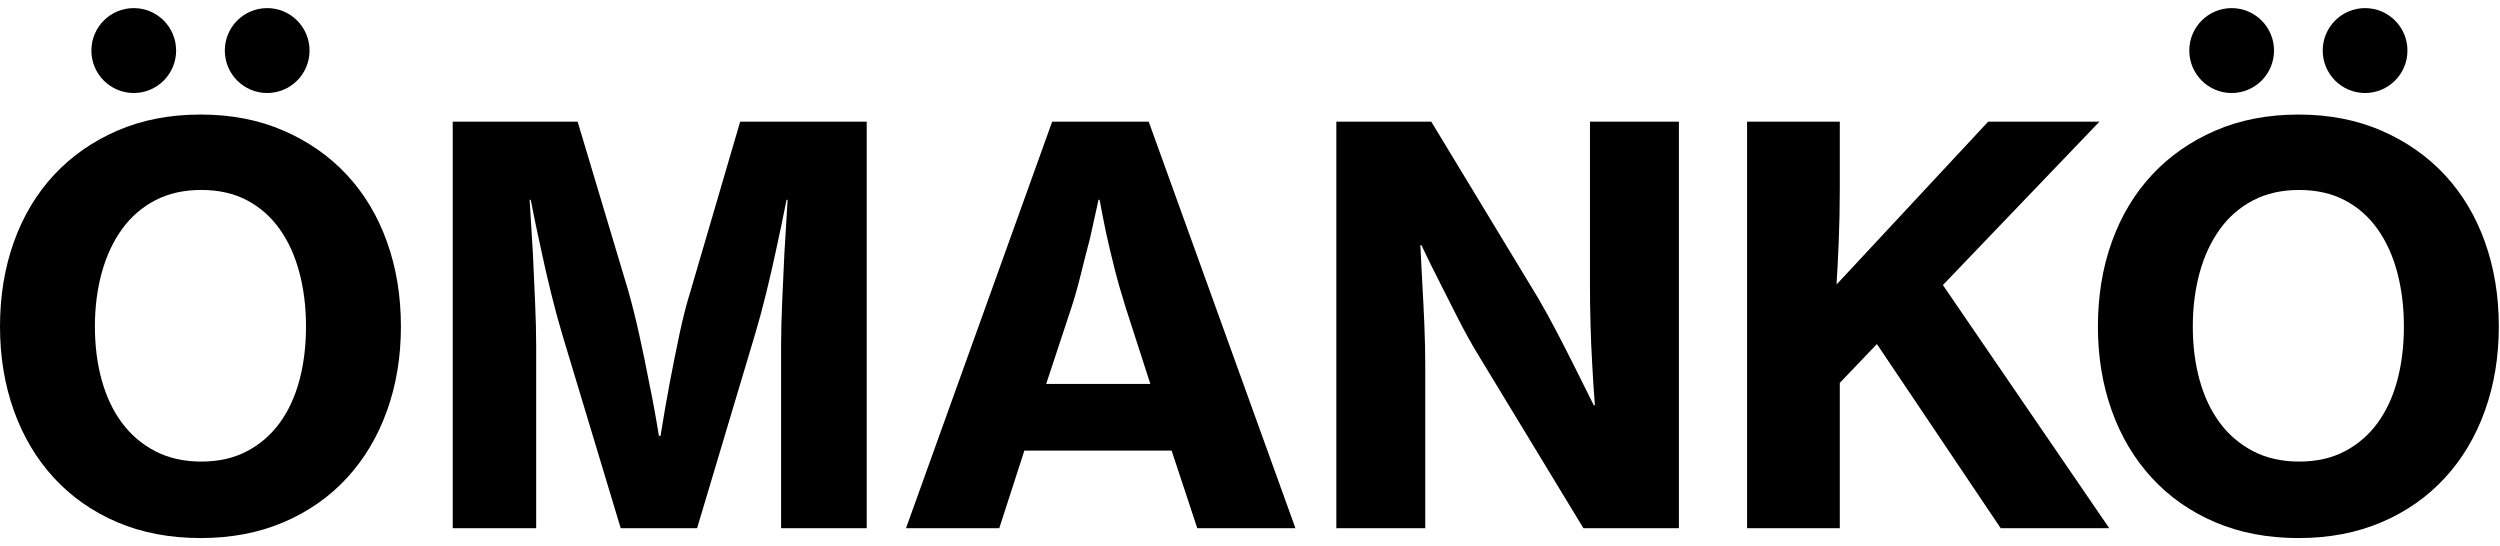
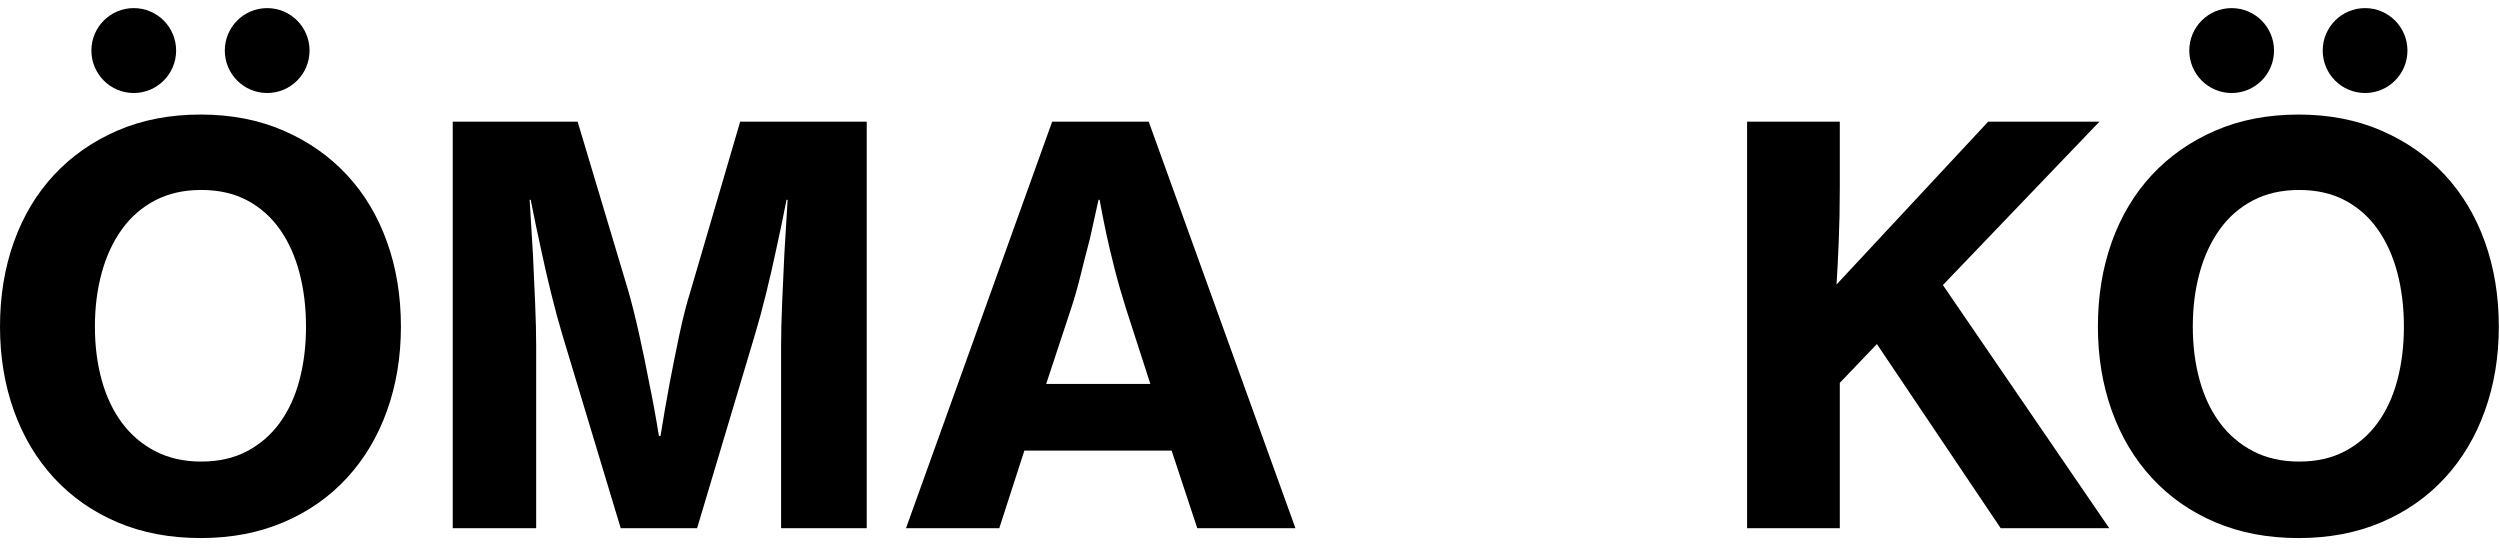
<svg xmlns="http://www.w3.org/2000/svg" width="764px" height="167px" viewBox="0 0 764 167" version="1.1">
  <title>logo</title>
  <desc>Created with Sketch.</desc>
  <defs />
  <g id="Page-1" stroke="none" stroke-width="1" fill="none" fill-rule="evenodd">
    <g id="logo" fill="#000000">
      <g id="Logo" transform="translate(0, 2)">
        <path d="M735.716,13.451 C735.716,20.618 729.92,26.425 722.767,26.425 C715.616,26.425 709.82,20.618 709.82,13.451 C709.82,6.288 715.616,0.477 722.767,0.477 C729.92,0.477 735.716,6.288 735.716,13.451 M694.943,13.451 C694.943,20.618 689.144,26.425 681.993,26.425 C674.843,26.425 669.047,20.618 669.047,13.451 C669.047,6.288 674.843,0.477 681.993,0.477 C689.144,0.477 694.943,6.288 694.943,13.451 M702.628,139.056 C707.962,139.056 712.63,137.998 716.63,135.88 C720.627,133.768 723.961,130.87 726.632,127.196 C729.295,123.525 731.299,119.183 732.629,114.17 C733.966,109.16 734.633,103.704 734.633,97.804 C734.633,91.906 733.966,86.423 732.629,81.358 C731.299,76.292 729.295,71.863 726.632,68.078 C723.961,64.296 720.627,61.345 716.63,59.227 C712.63,57.115 707.962,56.054 702.628,56.054 C697.294,56.054 692.596,57.115 688.543,59.227 C684.483,61.345 681.094,64.296 678.371,68.078 C675.649,71.863 673.593,76.292 672.207,81.358 C670.818,86.423 670.12,91.906 670.12,97.804 C670.12,103.704 670.818,109.16 672.207,114.17 C673.593,119.183 675.649,123.525 678.371,127.196 C681.094,130.87 684.483,133.768 688.543,135.88 C692.596,137.998 697.294,139.056 702.628,139.056 M702.462,162.433 C693.012,162.433 684.514,160.818 676.958,157.593 C669.398,154.364 662.956,149.852 657.622,144.063 C652.288,138.277 648.204,131.43 645.366,123.525 C642.536,115.617 641.119,107.044 641.119,97.804 C641.119,88.455 642.536,79.827 645.366,71.922 C648.204,64.014 652.288,57.198 657.622,51.461 C662.956,45.727 669.398,41.218 676.958,37.934 C684.514,34.653 693.012,33.008 702.462,33.008 C711.793,33.008 720.238,34.653 727.799,37.934 C735.355,41.218 741.801,45.727 747.135,51.461 C752.465,57.198 756.553,64.014 759.383,71.922 C762.22,79.827 763.637,88.455 763.637,97.804 C763.637,107.044 762.22,115.617 759.383,123.525 C756.553,131.43 752.465,138.277 747.135,144.063 C741.801,149.852 735.355,154.364 727.799,157.593 C720.238,160.818 711.793,162.433 702.462,162.433" id="Ö" />
        <path d="M533.908,35.176 L562.242,35.176 L562.242,55.55 C562.242,61.228 562.131,66.711 561.909,71.999 C561.687,77.288 561.468,81.602 561.246,84.942 L607.586,35.176 L641.591,35.176 L593.747,85.112 L644.591,159.424 L611.416,159.424 L573.581,103.145 L562.242,115.002 L562.242,159.424 L533.908,159.424 L533.908,35.176 Z" id="K" />
-         <path d="M408.388,35.176 L437.392,35.176 L470.064,89.117 C471.953,92.349 473.866,95.828 475.815,99.554 C477.756,103.284 479.562,106.819 481.232,110.159 L487.063,121.849 L487.4,121.849 C487.063,117.618 486.785,113.332 486.566,108.99 C486.341,105.316 486.174,101.364 486.063,97.136 C485.952,92.906 485.896,89.009 485.896,85.443 L485.896,35.176 L513.07,35.176 L513.07,159.424 L483.896,159.424 L451.561,106.151 C449.669,103.037 447.724,99.53 445.727,95.63 C443.727,91.737 441.89,88.115 440.226,84.775 C438.226,80.882 436.278,76.926 434.389,72.921 L434.059,72.921 C434.277,77.26 434.503,81.602 434.725,85.944 C434.944,89.618 435.139,93.57 435.309,97.801 C435.475,102.035 435.555,105.928 435.555,109.491 L435.555,159.424 L408.388,159.424 L408.388,35.176 Z" id="N" />
        <path d="M319.711,115.336 L351.549,115.336 L344.048,92.123 C342.715,87.892 341.544,83.804 340.548,79.848 C339.548,75.899 338.714,72.361 338.044,69.244 C337.27,65.57 336.599,62.178 336.044,59.057 L335.71,59.057 C334.825,63.18 333.936,67.184 333.047,71.081 C332.154,74.421 331.237,78.011 330.296,81.852 C329.348,85.693 328.376,89.117 327.379,92.123 L319.711,115.336 Z M321.542,35.176 L351.046,35.176 L395.889,159.424 L365.885,159.424 L358.05,135.71 L313.044,135.71 L305.376,159.424 L276.872,159.424 L321.542,35.176 Z" id="A" />
        <path d="M138.353,35.176 L176.522,35.176 L192.028,86.946 C193.135,90.846 194.25,95.296 195.361,100.306 C196.469,105.316 197.469,110.159 198.358,114.835 C199.47,120.182 200.47,125.634 201.362,131.204 L201.859,131.204 C202.748,125.634 203.692,120.182 204.696,114.835 C205.582,110.159 206.554,105.316 207.61,100.306 C208.665,95.296 209.804,90.846 211.03,86.946 L226.199,35.176 L264.872,35.176 L264.872,159.424 L238.701,159.424 L238.701,103.816 C238.701,99.916 238.809,95.407 239.031,90.286 C239.257,85.168 239.475,80.266 239.701,75.59 C240.031,70.246 240.368,64.735 240.701,59.057 L240.368,59.057 C239.368,64.178 238.309,69.244 237.201,74.254 C236.308,78.485 235.28,82.966 234.114,87.697 C232.947,92.432 231.808,96.632 230.7,100.306 L213.031,159.424 L189.69,159.424 L171.855,100.306 C170.743,96.632 169.608,92.432 168.441,87.697 C167.271,82.966 166.243,78.485 165.354,74.254 C164.242,69.244 163.187,64.178 162.186,59.057 L161.857,59.057 C162.186,64.735 162.523,70.246 162.857,75.59 C163.075,80.266 163.298,85.168 163.523,90.286 C163.746,95.407 163.857,99.916 163.857,103.816 L163.857,159.424 L138.353,159.424 L138.353,35.176 Z" id="M" />
        <path d="M94.598,13.451 C94.598,20.615 88.802,26.425 81.648,26.425 C74.498,26.425 68.702,20.615 68.702,13.451 C68.702,6.284 74.498,0.477 81.648,0.477 C88.802,0.477 94.598,6.284 94.598,13.451 M53.825,13.451 C53.825,20.615 48.025,26.425 40.875,26.425 C33.725,26.425 27.929,20.615 27.929,13.451 C27.929,6.284 33.725,0.477 40.875,0.477 C48.025,0.477 53.825,6.284 53.825,13.451 M61.51,139.053 C66.844,139.053 71.511,137.995 75.512,135.876 C79.509,133.764 82.843,130.866 85.513,127.192 C88.177,123.522 90.181,119.18 91.511,114.166 C92.848,109.156 93.515,103.701 93.515,97.8 C93.515,91.903 92.848,86.42 91.511,81.354 C90.181,76.288 88.177,71.859 85.513,68.074 C82.843,64.292 79.509,61.342 75.512,59.223 C71.511,57.111 66.844,56.05 61.51,56.05 C56.176,56.05 51.477,57.111 47.425,59.223 C43.365,61.342 39.976,64.292 37.253,68.074 C34.53,71.859 32.475,76.288 31.089,81.354 C29.7,86.42 29.002,91.903 29.002,97.8 C29.002,103.701 29.7,109.156 31.089,114.166 C32.475,119.18 34.53,123.522 37.253,127.192 C39.976,130.866 43.365,133.764 47.425,135.876 C51.477,137.995 56.176,139.053 61.51,139.053 M61.343,162.429 C51.894,162.429 43.396,160.815 35.84,157.59 C28.279,154.361 21.838,149.848 16.503,144.059 C11.169,138.273 7.085,131.426 4.248,123.522 C1.418,115.613 0.001,107.041 0.001,97.8 C0.001,88.452 1.418,79.823 4.248,71.919 C7.085,64.01 11.169,57.195 16.503,51.458 C21.838,45.724 28.279,41.215 35.84,37.931 C43.396,34.65 51.894,33.004 61.343,33.004 C70.675,33.004 79.12,34.65 86.68,37.931 C94.237,41.215 100.682,45.724 106.016,51.458 C111.347,57.195 115.434,64.01 118.265,71.919 C121.102,79.823 122.519,88.452 122.519,97.8 C122.519,107.041 121.102,115.613 118.265,123.522 C115.434,131.426 111.347,138.273 106.016,144.059 C100.682,149.848 94.237,154.361 86.68,157.59 C79.12,160.815 70.675,162.429 61.343,162.429" id="Ö" />
      </g>
    </g>
  </g>
</svg>